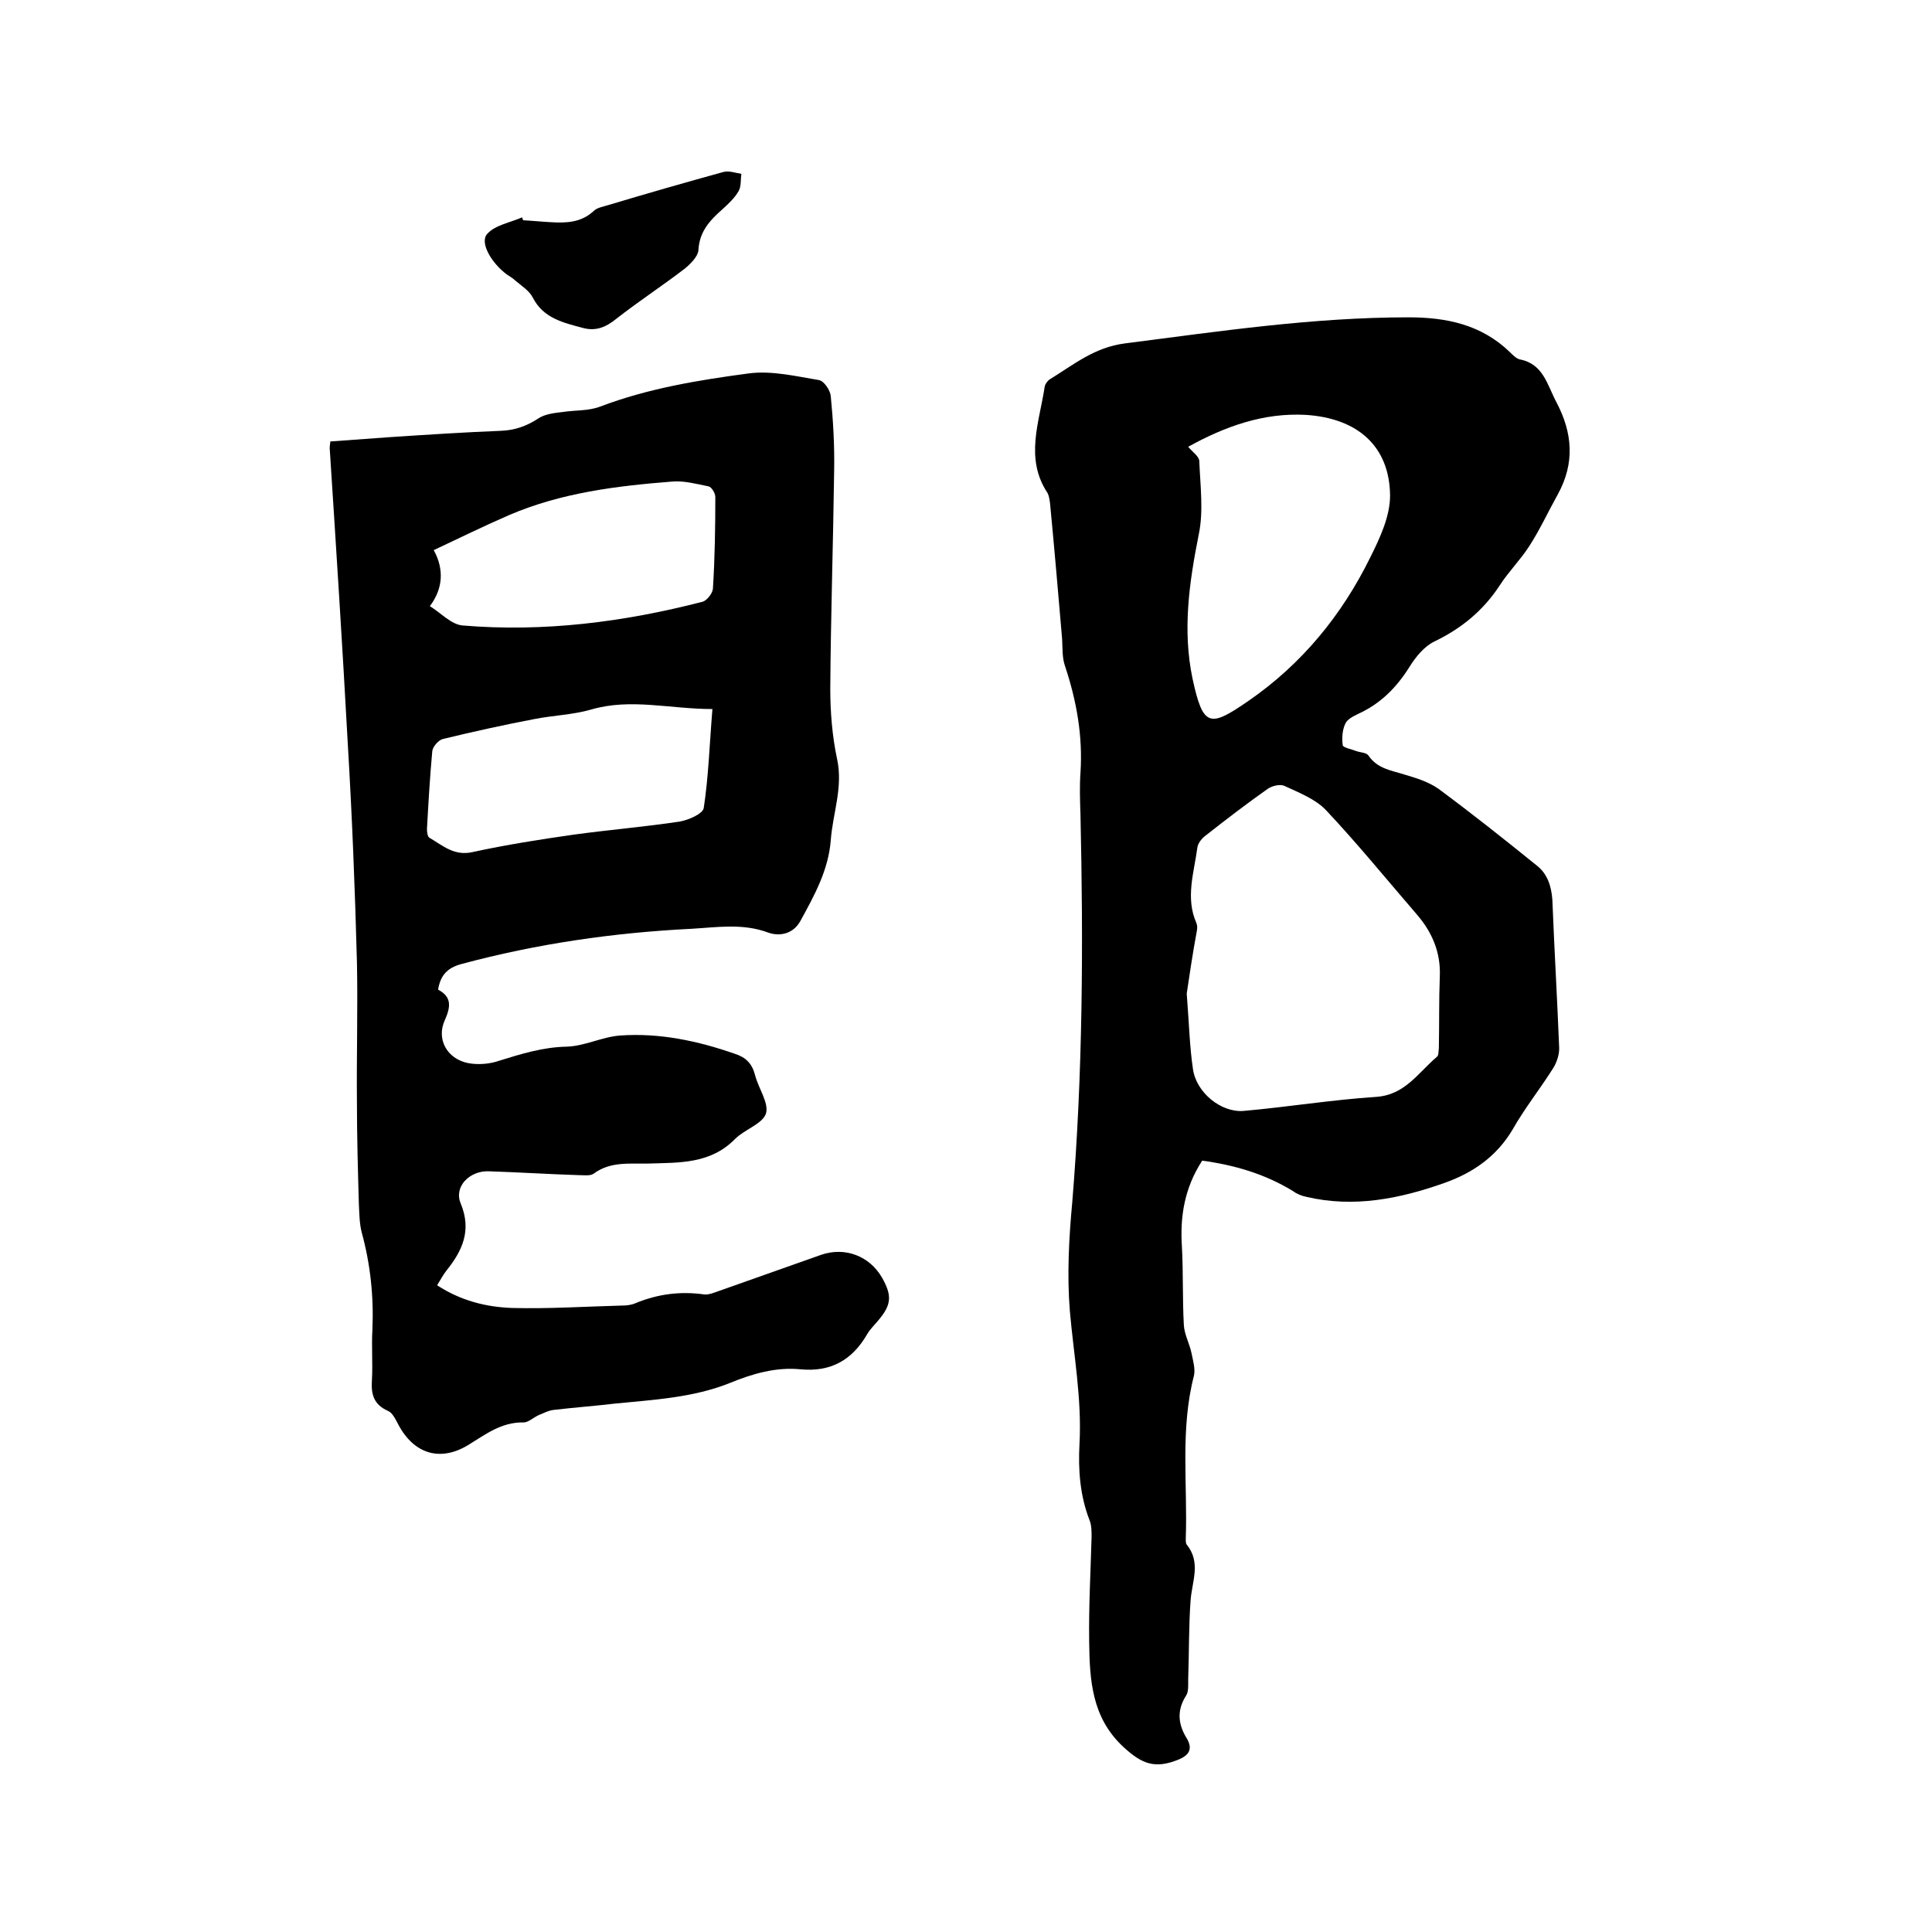
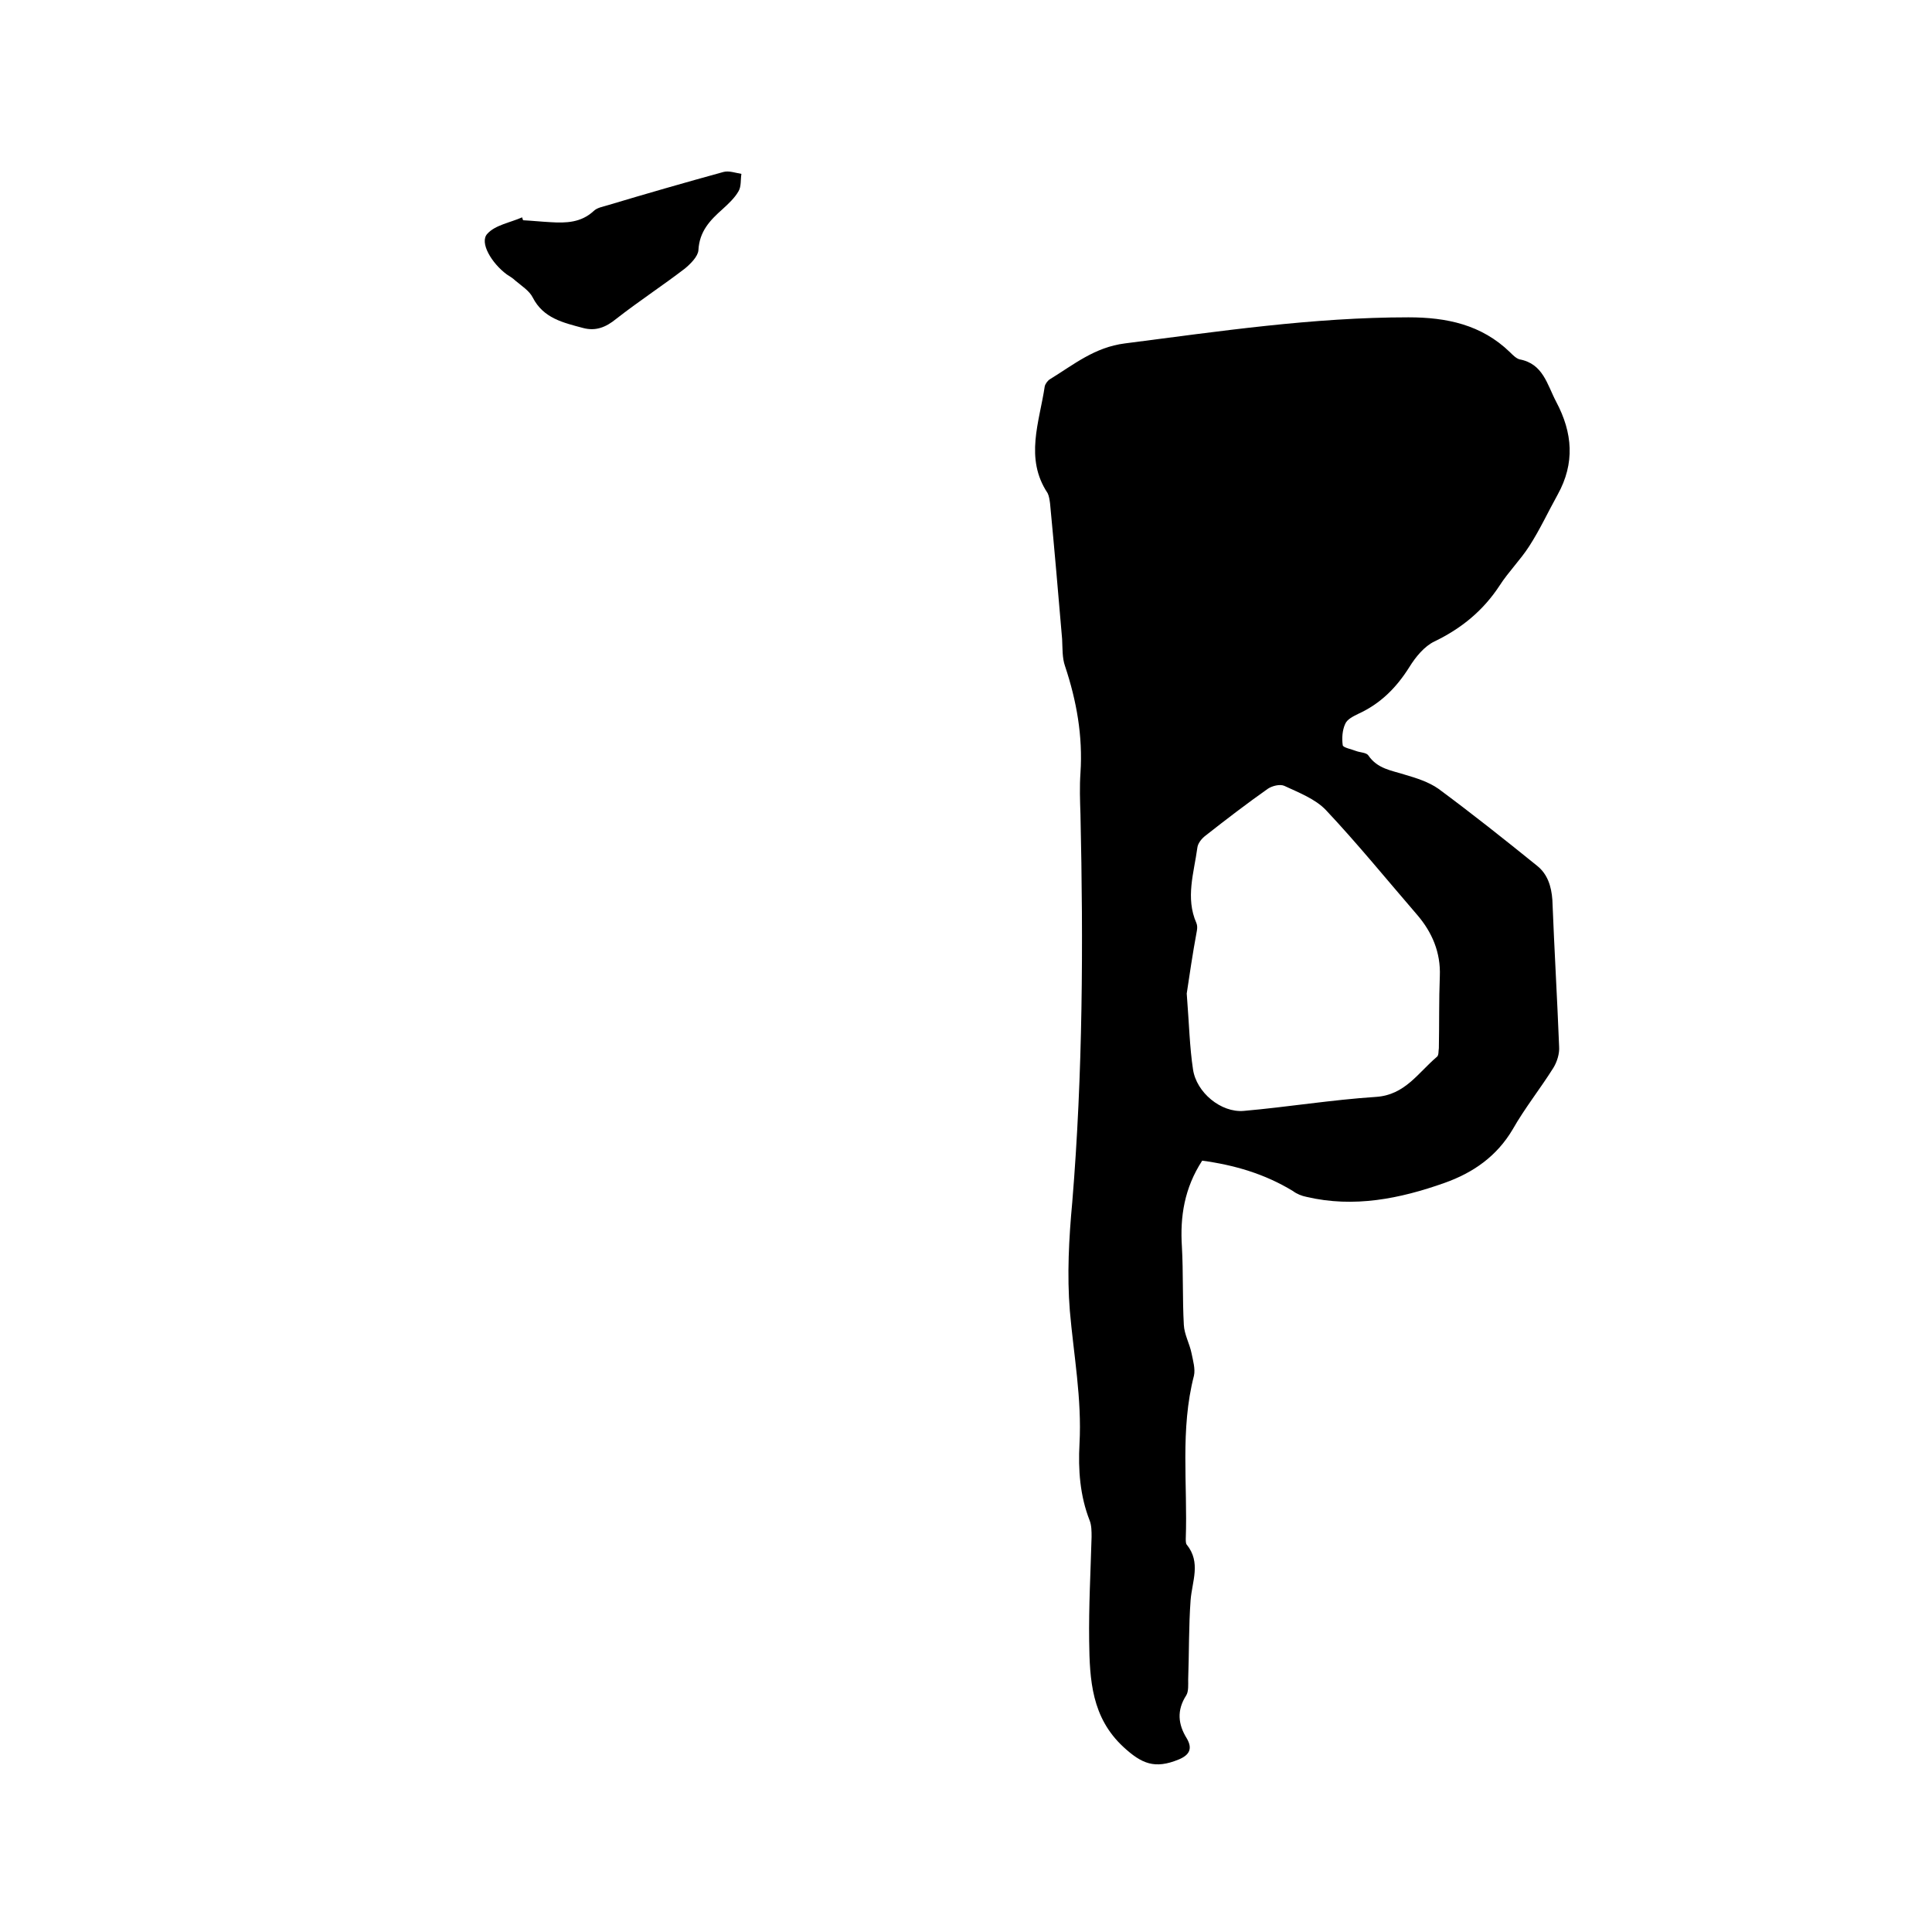
<svg xmlns="http://www.w3.org/2000/svg" enable-background="new 0 0 400 400" viewBox="0 0 400 400">
-   <path d="m248.9 240.3c-3.7 5.7-4.6 11.6-4.2 17.8.3 5.4.1 10.8.4 16.2.1 2 1.2 3.9 1.6 5.9.3 1.5.8 3.2.5 4.6-2.9 11.2-1.3 22.5-1.7 33.8 0 .4 0 1 .2 1.2 3 3.7 1.1 7.6.8 11.5-.4 5.5-.3 10.9-.5 16.4 0 1.1.1 2.5-.4 3.3-2 3.1-1.7 6 .1 8.9 1.3 2.2.5 3.5-1.7 4.4-4.9 2-7.6.9-11.4-2.6-6.6-6.1-7-13.9-7.1-21.9-.1-7.2.3-14.4.5-21.6 0-1.1 0-2.4-.4-3.4-2-5.1-2.4-10.5-2.1-15.9.5-9.3-1.2-18.3-2-27.5-.6-7.4-.2-15 .5-22.5 2.2-26.7 2.3-53.5 1.7-80.3-.1-2.9-.2-5.7 0-8.6.5-7.6-.8-14.9-3.2-22.1-.6-1.7-.5-3.7-.6-5.6-.8-9.4-1.6-18.7-2.5-28.1-.1-.7-.2-1.5-.5-2.1-4.8-7.2-1.7-14.7-.6-22.1.1-.5.6-1.2 1.1-1.5 4.9-3 9.2-6.6 15.5-7.4 19.5-2.5 38.9-5.4 58.7-5.4 7.9 0 15.1 1.5 21 7.2.6.6 1.3 1.3 2 1.5 4.9.9 5.7 5.2 7.6 8.8 3.4 6.4 3.9 12.7.3 19.2-2 3.6-3.7 7.3-5.9 10.7-1.8 2.8-4.3 5.3-6.1 8.1-3.4 5.2-7.9 8.9-13.5 11.6-2.1 1-3.9 3.2-5.2 5.3-2.7 4.3-6 7.6-10.6 9.7-1 .5-2.3 1.1-2.7 2.1-.6 1.3-.7 3-.5 4.4.1.5 1.8.8 2.8 1.2.8.3 2.1.3 2.5.9 1.9 2.8 4.8 3.1 7.6 4 2.4.7 4.9 1.5 6.9 2.9 6.9 5.1 13.7 10.5 20.5 16 2.1 1.7 2.9 4.2 3.1 7 .4 10.2 1 20.3 1.4 30.4.1 1.4-.4 3.1-1.2 4.4-2.7 4.3-5.9 8.3-8.4 12.7-3.3 5.6-8.2 9-14.1 11.1-9.3 3.3-18.8 5.2-28.6 2.9-1-.2-2-.6-2.8-1.2-5.9-3.6-12.2-5.4-18.8-6.3zm-3.2-34.6c.5 6.4.6 11.1 1.3 15.7.7 4.8 5.8 9 10.5 8.6 9.1-.8 18.2-2.3 27.4-2.9 6-.4 8.7-5 12.6-8.3.4-.3.3-1.2.4-1.8.1-5 0-9.9.2-14.9.2-4.9-1.6-9.1-4.7-12.7-6.3-7.3-12.4-14.8-18.9-21.7-2.2-2.3-5.6-3.6-8.6-5-.9-.4-2.5 0-3.4.6-4.4 3.1-8.7 6.4-12.9 9.7-.8.6-1.6 1.6-1.7 2.5-.7 5.2-2.5 10.4-.2 15.6.2.5.2 1 .1 1.6-.9 4.8-1.6 9.7-2.1 13zm.3-113.2c.9 1.1 2.3 2 2.3 3 .2 5 .9 10.3-.1 15.1-2 10-3.4 19.9-1.3 29.9 2.2 10.2 3.6 10.1 11.6 4.6 11-7.6 19.3-17.7 25.2-29.7 2-4 4.1-8.5 4.1-12.8-.1-10.2-6.7-16-17.4-16.7-8.8-.5-16.8 2.4-24.4 6.6z" />
-   <path d="m68.4 91.4c4.2-.3 8.3-.6 12.4-.9 7.6-.5 15.2-1 22.8-1.3 3-.1 5.5-1 7.9-2.6 1.4-.9 3.3-1.1 5-1.3 2.6-.4 5.3-.2 7.7-1.1 10-3.8 20.4-5.5 30.9-6.9 4.7-.6 9.7.6 14.5 1.4 1 .2 2.3 2.1 2.4 3.3.5 5.1.8 10.3.7 15.5-.2 15-.7 30-.8 45.1 0 4.8.4 9.8 1.4 14.5 1.3 5.9-.9 11.3-1.3 16.9-.5 6.2-3.4 11.4-6.3 16.7-1.5 2.7-4.3 3.2-6.6 2.4-5.3-2-10.7-1.1-16-.8-16.1.8-32 3.1-47.6 7.3-2.9.8-4.3 2.3-4.8 5.3 2.9 1.5 2.6 3.6 1.4 6.3-1.8 3.9.4 8 4.8 8.9 2.1.4 4.5.2 6.5-.5 4.5-1.4 9-2.8 13.9-2.9 3.7-.1 7.3-2 11-2.3 8.2-.6 16.2 1.1 23.9 3.8 2.2.7 3.5 2 4.1 4.3.7 2.8 2.9 5.8 2.3 8-.7 2.2-4.4 3.3-6.4 5.3-5.1 5.2-11.5 4.9-18 5.1-3.8.1-7.8-.5-11.3 2.1-.7.5-2 .3-3.1.3-6.2-.2-12.5-.6-18.7-.8-3.9-.1-7.2 3.2-5.7 6.7 2.3 5.6.3 9.8-3 13.9-.7.9-1.2 1.9-1.9 3 4.9 3.2 10.1 4.5 15.5 4.7 7.6.2 15.2-.3 22.8-.5.9 0 1.9-.1 2.8-.5 4.6-1.9 9.3-2.5 14.2-1.8 1 .1 2.1-.4 3-.7 7.1-2.5 14.1-5 21.2-7.5 4.9-1.7 10 .2 12.6 4.7 2.1 3.7 2 5.6-.7 8.8-.8 1-1.8 1.9-2.4 3-3.1 5.3-7.5 7.8-13.8 7.2-5-.5-9.9.9-14.5 2.8-7.7 3.1-15.9 3.5-23.9 4.3-4.2.5-8.4.8-12.6 1.3-1.1.1-2.2.7-3.2 1.1-1.1.5-2.1 1.5-3.1 1.5-4.6-.1-7.9 2.5-11.5 4.7-5.8 3.5-11.2 1.8-14.4-4.2-.6-1.1-1.2-2.5-2.2-2.9-2.9-1.3-3.5-3.4-3.3-6.3.2-3.5-.1-7 .1-10.5.3-6.8-.4-13.5-2.2-20.1-.5-1.9-.5-4-.6-5.9-.2-7-.4-13.9-.4-20.9-.1-9.7.2-19.5 0-29.2-.4-15.1-1-30.2-1.9-45.3-1.1-20.2-2.4-40.4-3.7-60.5-.1-.7 0-1.2.1-2zm79.1 55.4c-8.8 0-16.9-2.3-25.1.1-3.8 1.1-7.9 1.2-11.9 2-6.3 1.2-12.6 2.6-18.8 4.1-.9.2-2.1 1.6-2.2 2.5-.5 5.4-.8 10.7-1.1 16.1 0 .7.1 1.7.6 1.9 2.7 1.6 5.1 3.8 8.9 2.9 6.9-1.5 13.9-2.6 20.9-3.6 7.3-1 14.6-1.6 21.9-2.7 1.8-.3 4.8-1.6 5-2.8 1-6.5 1.2-13.3 1.8-20.5zm-58.5-21.3c2.3 1.4 4.4 3.8 6.8 4 16.8 1.4 33.3-.7 49.6-4.9.9-.2 2.1-1.7 2.2-2.7.4-6.3.5-12.7.5-19 0-.8-.8-2.1-1.4-2.2-2.5-.5-5-1.2-7.5-1-11.5.9-22.9 2.3-33.7 6.9-5.3 2.3-10.4 4.8-15.7 7.3 2.2 4 1.9 8-.8 11.6z" />
+   <path d="m248.9 240.3c-3.7 5.7-4.6 11.6-4.2 17.8.3 5.4.1 10.8.4 16.2.1 2 1.2 3.9 1.6 5.9.3 1.5.8 3.2.5 4.6-2.9 11.2-1.3 22.5-1.7 33.8 0 .4 0 1 .2 1.2 3 3.7 1.1 7.6.8 11.5-.4 5.5-.3 10.9-.5 16.4 0 1.1.1 2.5-.4 3.3-2 3.1-1.7 6 .1 8.9 1.3 2.2.5 3.5-1.7 4.4-4.9 2-7.6.9-11.4-2.6-6.6-6.1-7-13.9-7.1-21.9-.1-7.2.3-14.4.5-21.6 0-1.1 0-2.4-.4-3.4-2-5.1-2.4-10.5-2.1-15.9.5-9.3-1.2-18.3-2-27.5-.6-7.4-.2-15 .5-22.5 2.2-26.7 2.3-53.5 1.7-80.3-.1-2.9-.2-5.7 0-8.6.5-7.6-.8-14.9-3.2-22.1-.6-1.7-.5-3.7-.6-5.6-.8-9.4-1.6-18.7-2.5-28.1-.1-.7-.2-1.5-.5-2.1-4.8-7.2-1.7-14.7-.6-22.1.1-.5.6-1.2 1.1-1.5 4.9-3 9.2-6.6 15.5-7.4 19.5-2.5 38.9-5.4 58.7-5.4 7.9 0 15.1 1.5 21 7.2.6.6 1.3 1.3 2 1.5 4.9.9 5.7 5.2 7.6 8.8 3.4 6.4 3.9 12.7.3 19.2-2 3.6-3.7 7.3-5.9 10.7-1.8 2.8-4.3 5.3-6.1 8.1-3.4 5.2-7.9 8.9-13.5 11.6-2.1 1-3.9 3.2-5.2 5.3-2.7 4.3-6 7.6-10.6 9.7-1 .5-2.3 1.1-2.7 2.1-.6 1.3-.7 3-.5 4.4.1.5 1.8.8 2.8 1.2.8.3 2.1.3 2.5.9 1.9 2.8 4.8 3.1 7.6 4 2.4.7 4.9 1.5 6.9 2.9 6.9 5.1 13.7 10.5 20.5 16 2.1 1.7 2.9 4.2 3.1 7 .4 10.2 1 20.3 1.4 30.4.1 1.4-.4 3.1-1.2 4.4-2.7 4.3-5.9 8.3-8.4 12.7-3.3 5.6-8.2 9-14.1 11.1-9.3 3.3-18.8 5.2-28.6 2.9-1-.2-2-.6-2.8-1.2-5.9-3.6-12.2-5.4-18.8-6.3zm-3.2-34.6c.5 6.4.6 11.1 1.3 15.7.7 4.8 5.8 9 10.5 8.6 9.1-.8 18.2-2.3 27.4-2.9 6-.4 8.7-5 12.6-8.3.4-.3.3-1.2.4-1.8.1-5 0-9.9.2-14.9.2-4.9-1.6-9.1-4.7-12.7-6.3-7.3-12.4-14.8-18.9-21.7-2.2-2.3-5.6-3.6-8.6-5-.9-.4-2.5 0-3.4.6-4.4 3.1-8.7 6.4-12.9 9.7-.8.6-1.6 1.6-1.7 2.5-.7 5.2-2.5 10.4-.2 15.6.2.5.2 1 .1 1.6-.9 4.8-1.6 9.7-2.1 13zm.3-113.2z" />
  <path d="m108.3 45.6c1.9.1 3.8.3 5.7.4 3.2.2 6.3.1 8.9-2.3.7-.7 1.9-.9 2.9-1.2 8-2.4 16-4.7 24-6.9 1.1-.3 2.5.2 3.7.4-.2 1.2 0 2.6-.6 3.6-.8 1.4-2.1 2.6-3.3 3.7-2.6 2.3-4.8 4.6-5 8.5-.1 1.3-1.6 2.8-2.8 3.8-4.7 3.6-9.6 6.8-14.2 10.4-2.2 1.8-4.3 2.6-6.9 1.9-4.1-1.1-8.2-2-10.4-6.3-.7-1.4-2.3-2.4-3.6-3.5-.5-.5-1.2-.9-1.8-1.3-3.1-2.3-5.7-6.6-4-8.4 1.6-1.8 4.7-2.3 7.2-3.4 0 .1.1.3.2.6z" />
</svg>